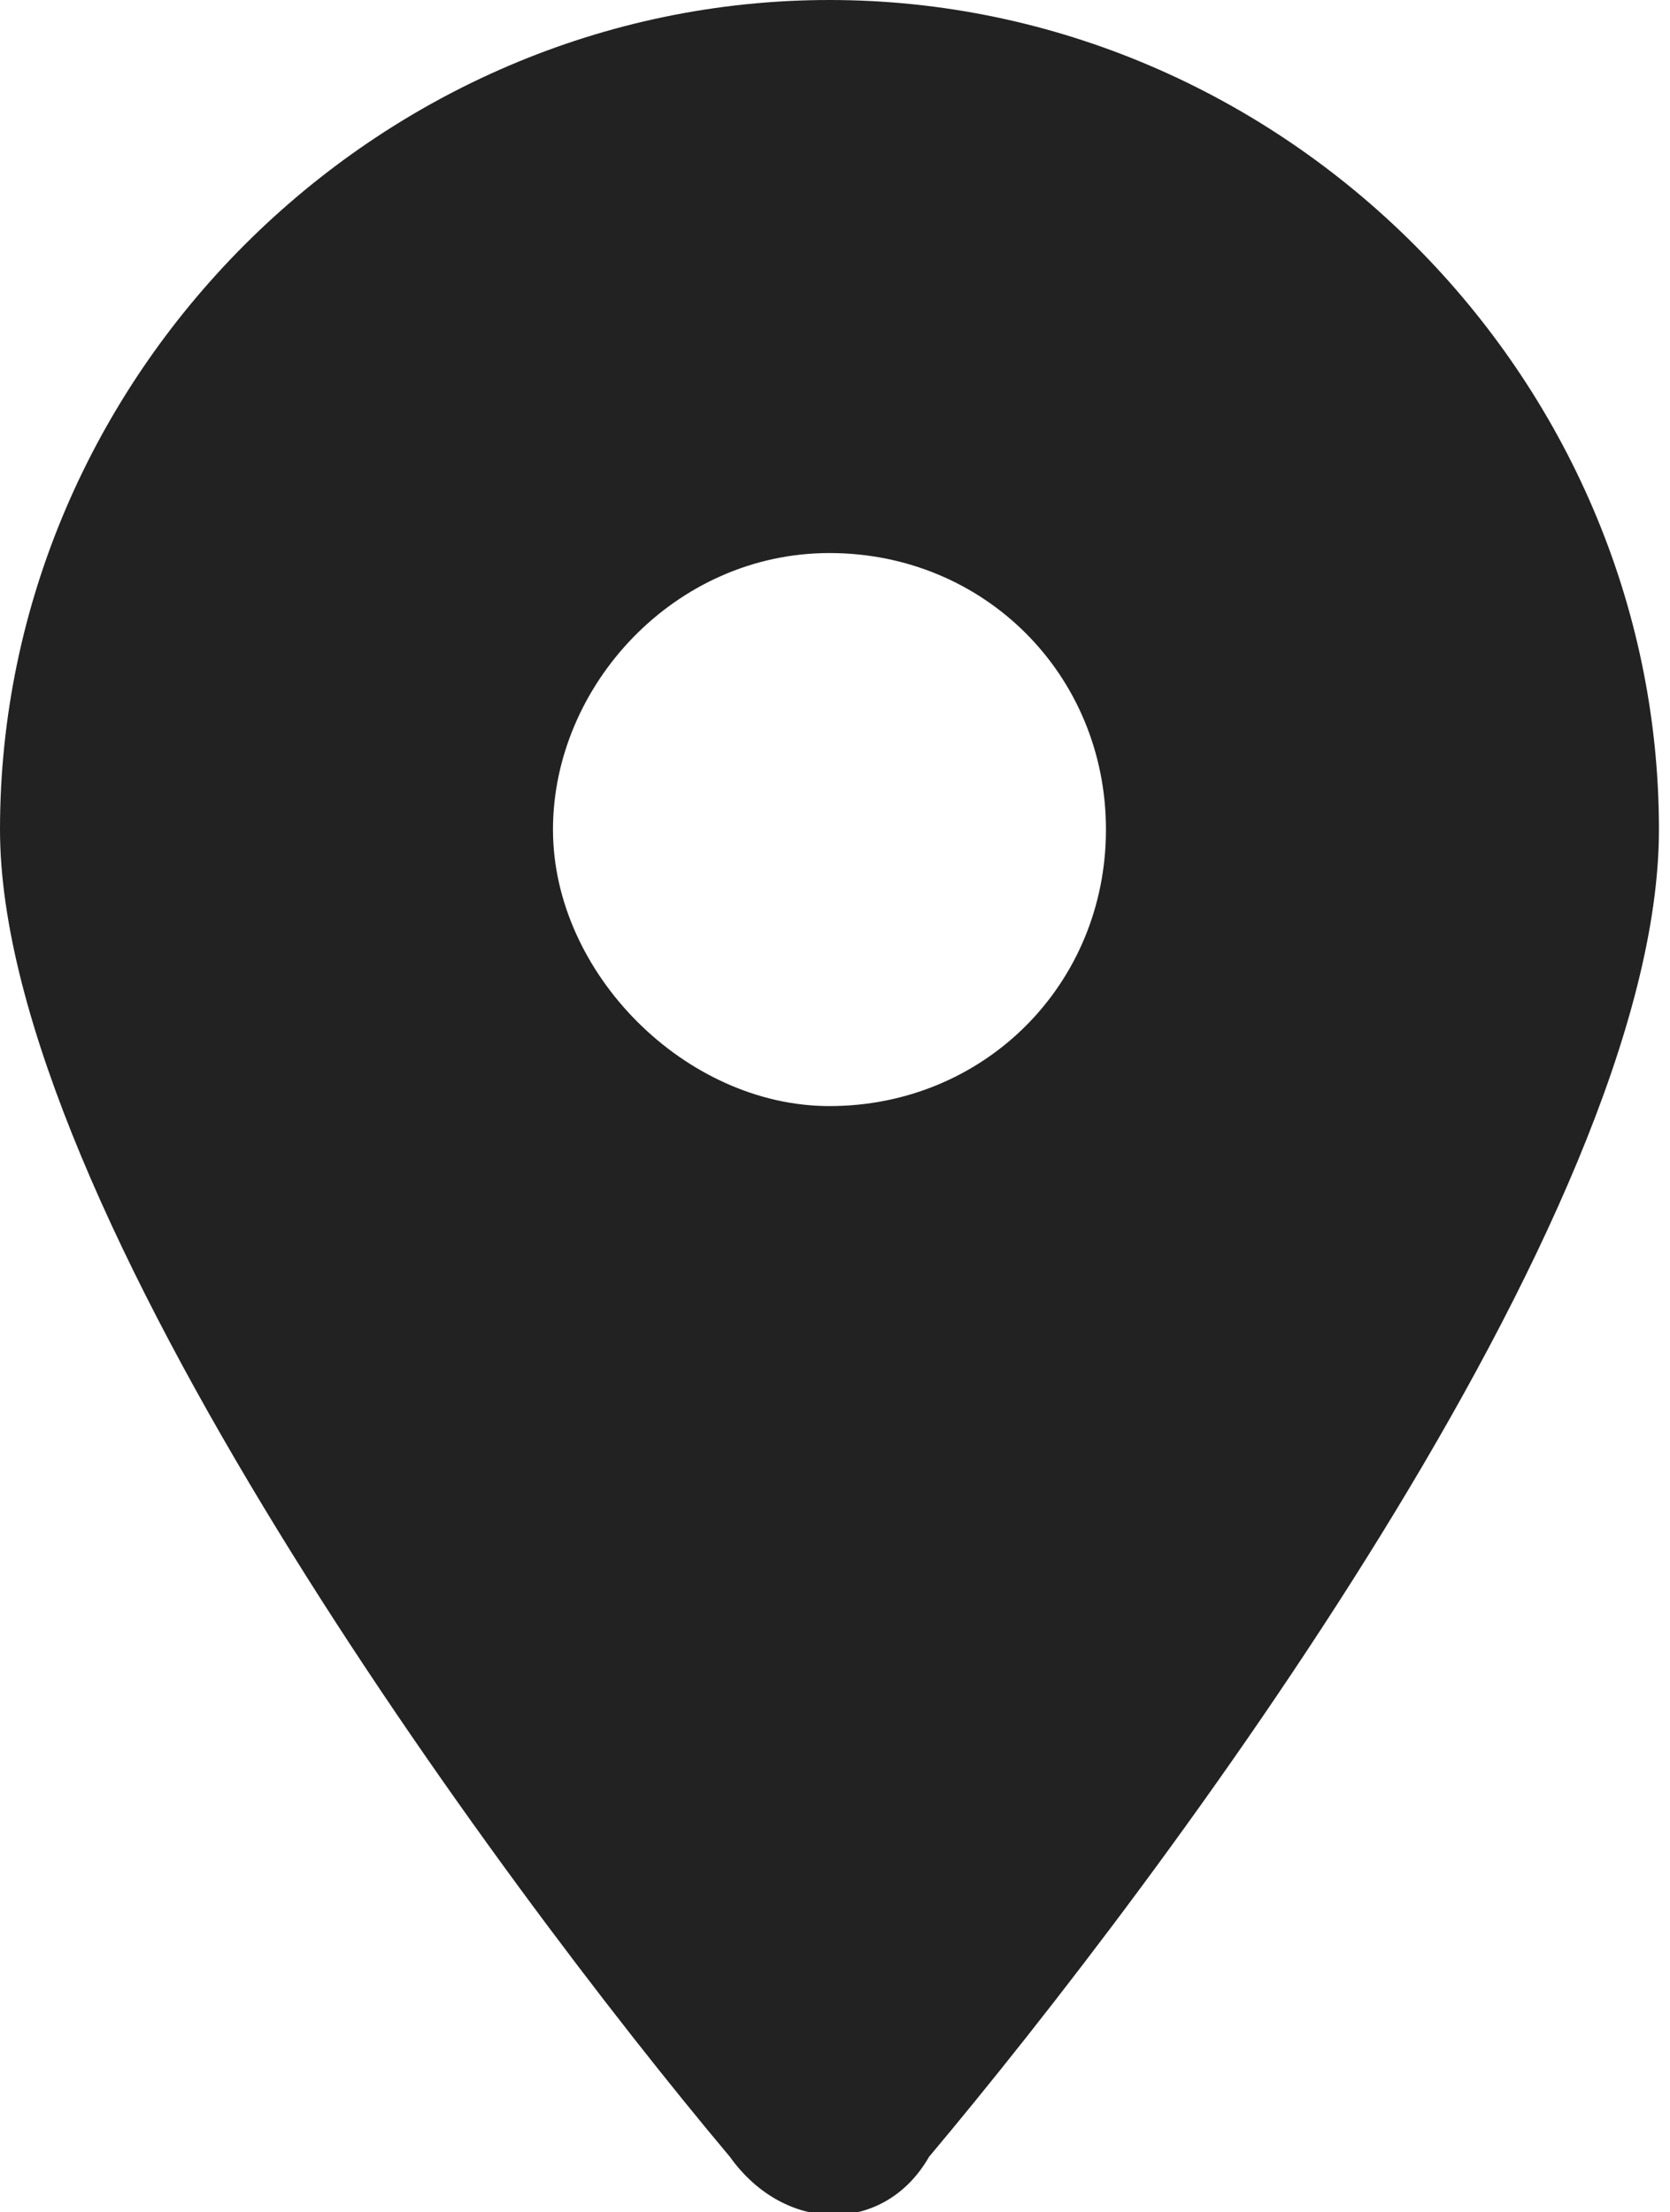
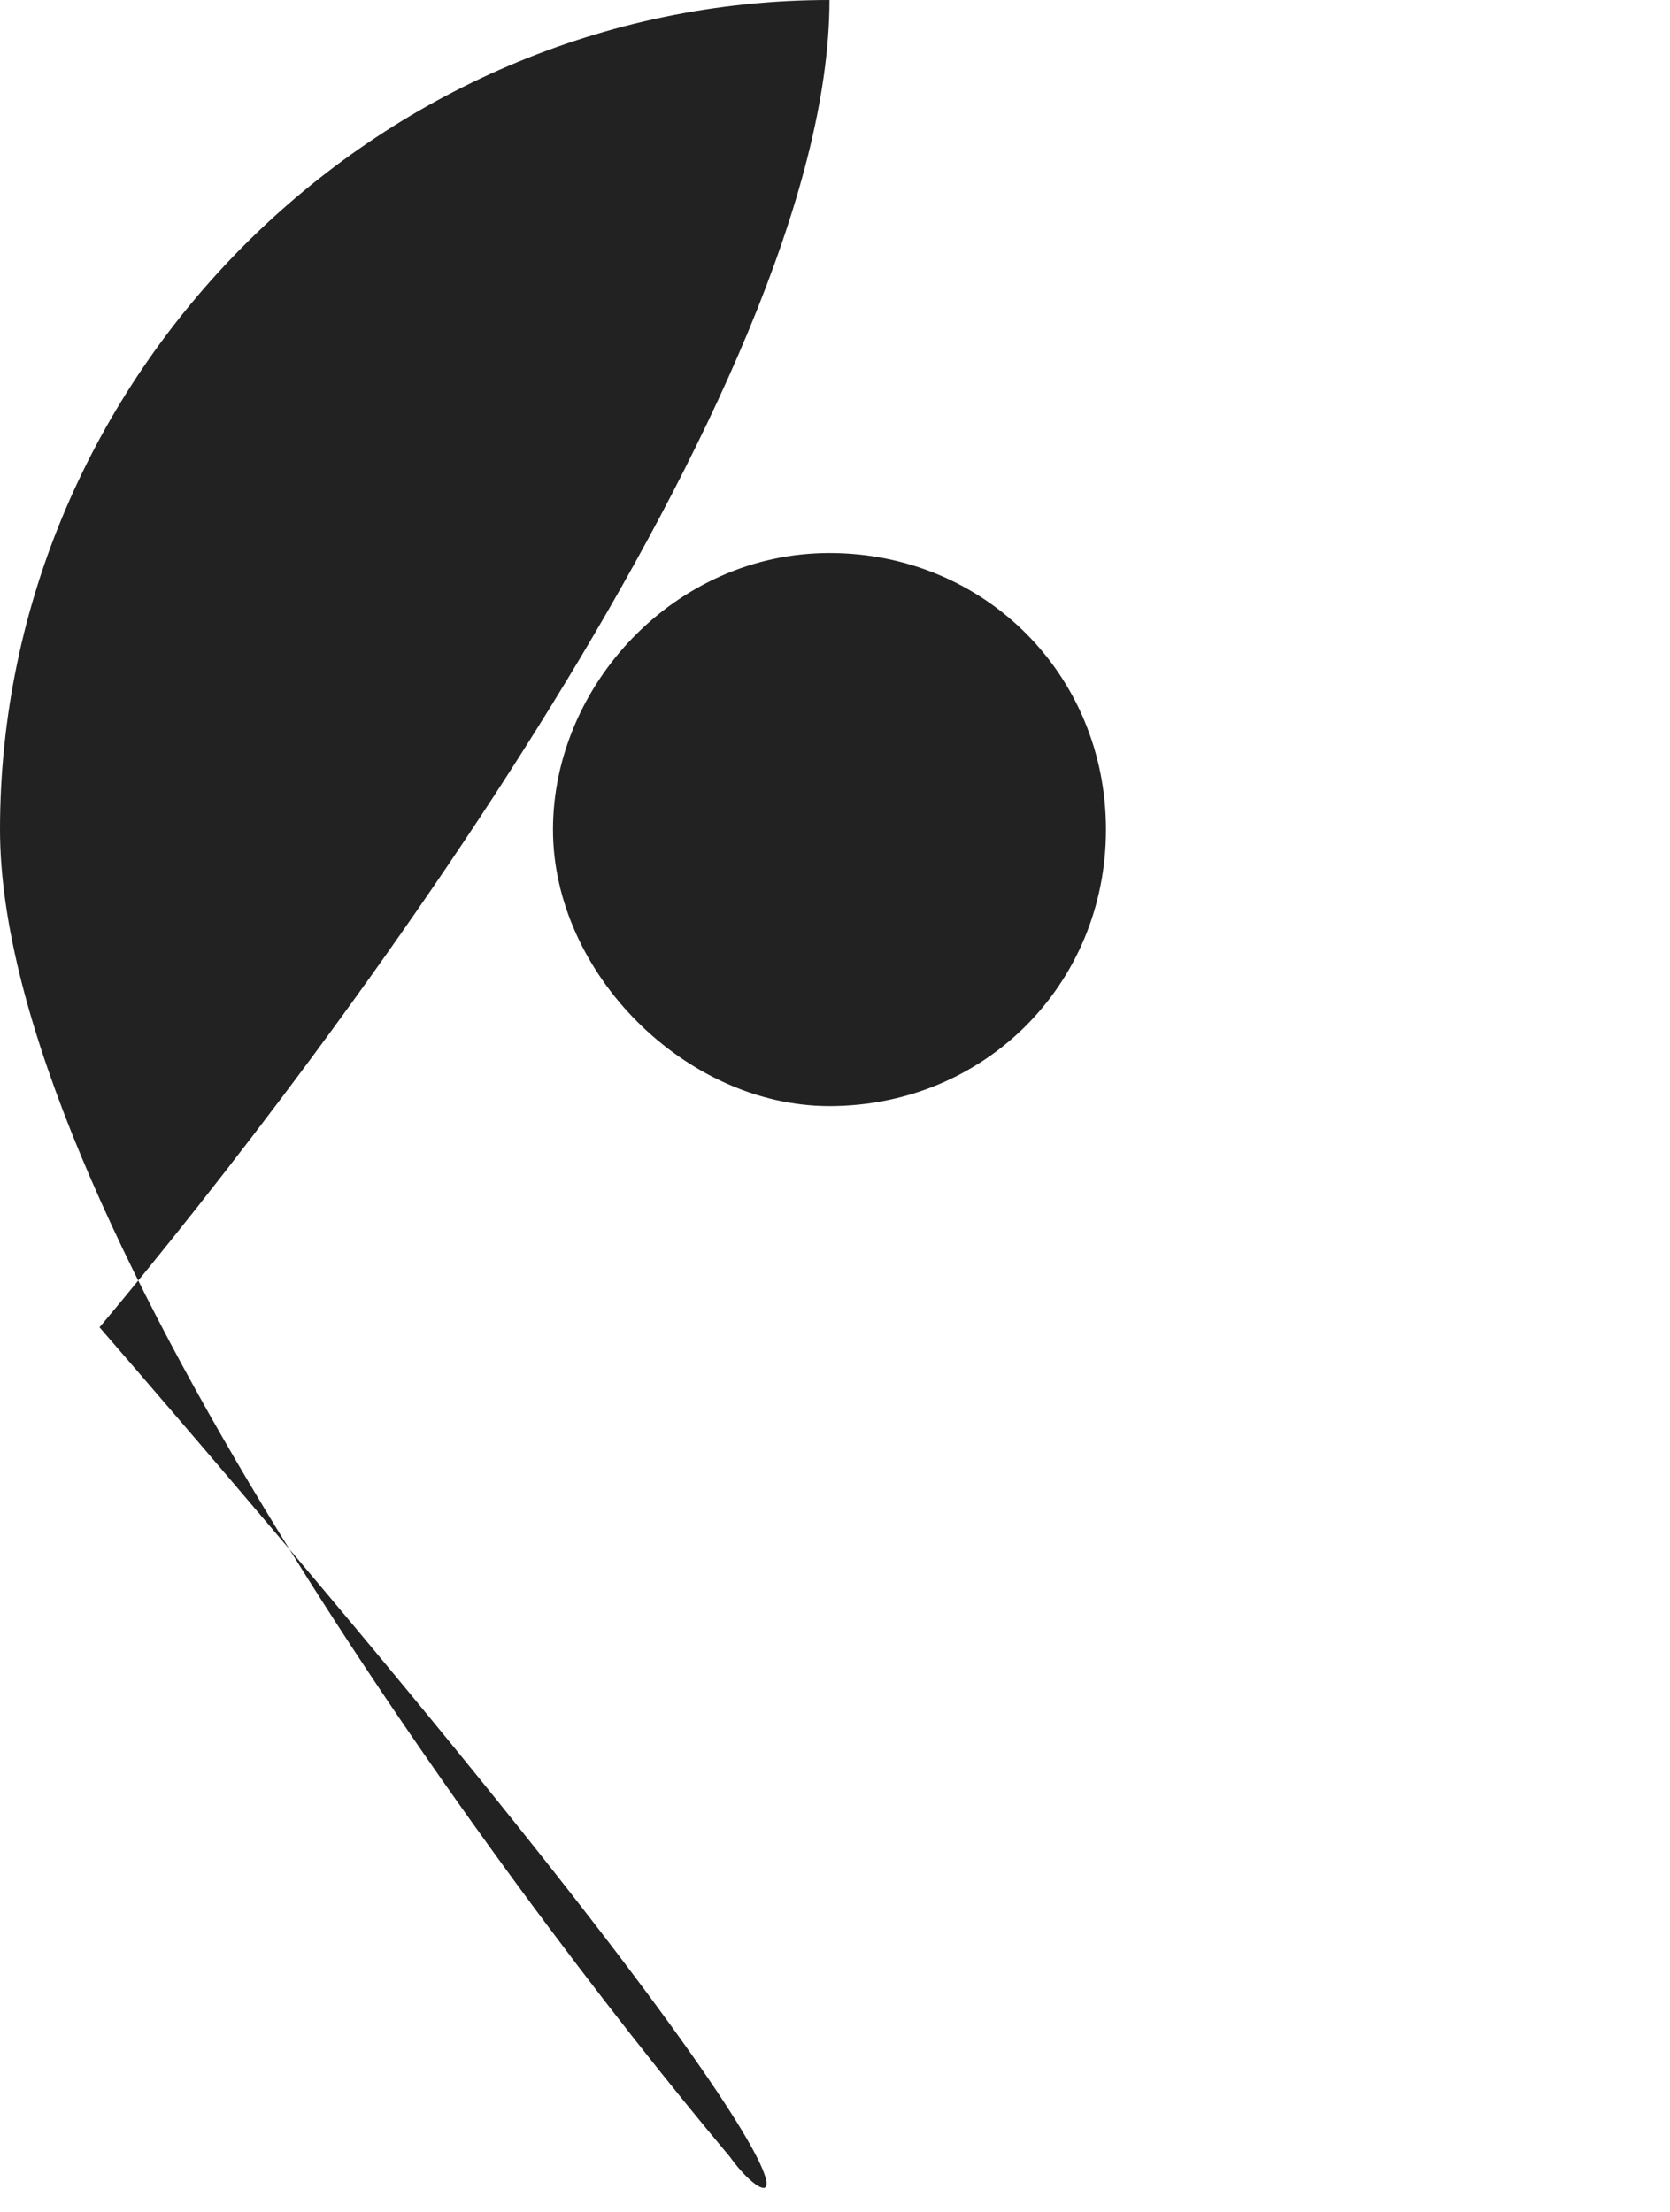
<svg xmlns="http://www.w3.org/2000/svg" width="15.1" height="20" viewBox="0 0 15.1 20">
-   <path id="location-dot-solid" class="st0" d="M6.6,19.5C4.5,17,0,10.9,0,7.5C0,3.4,3.4,0,7.5,0s7.5,3.4,7.5,7.5  c0,3.5-4.5,9.5-6.6,12C8,20.2,7.1,20.2,6.6,19.5L6.6,19.5z M7.5,10C8.9,10,10,8.9,10,7.5S8.9,5,7.5,5S5,6.2,5,7.5S6.2,10,7.5,10z" fill="#222" />
+   <path id="location-dot-solid" class="st0" d="M6.6,19.5C4.5,17,0,10.9,0,7.5C0,3.4,3.4,0,7.5,0c0,3.5-4.5,9.5-6.6,12C8,20.2,7.1,20.2,6.6,19.5L6.6,19.5z M7.5,10C8.9,10,10,8.9,10,7.5S8.9,5,7.5,5S5,6.2,5,7.5S6.2,10,7.5,10z" fill="#222" />
</svg>